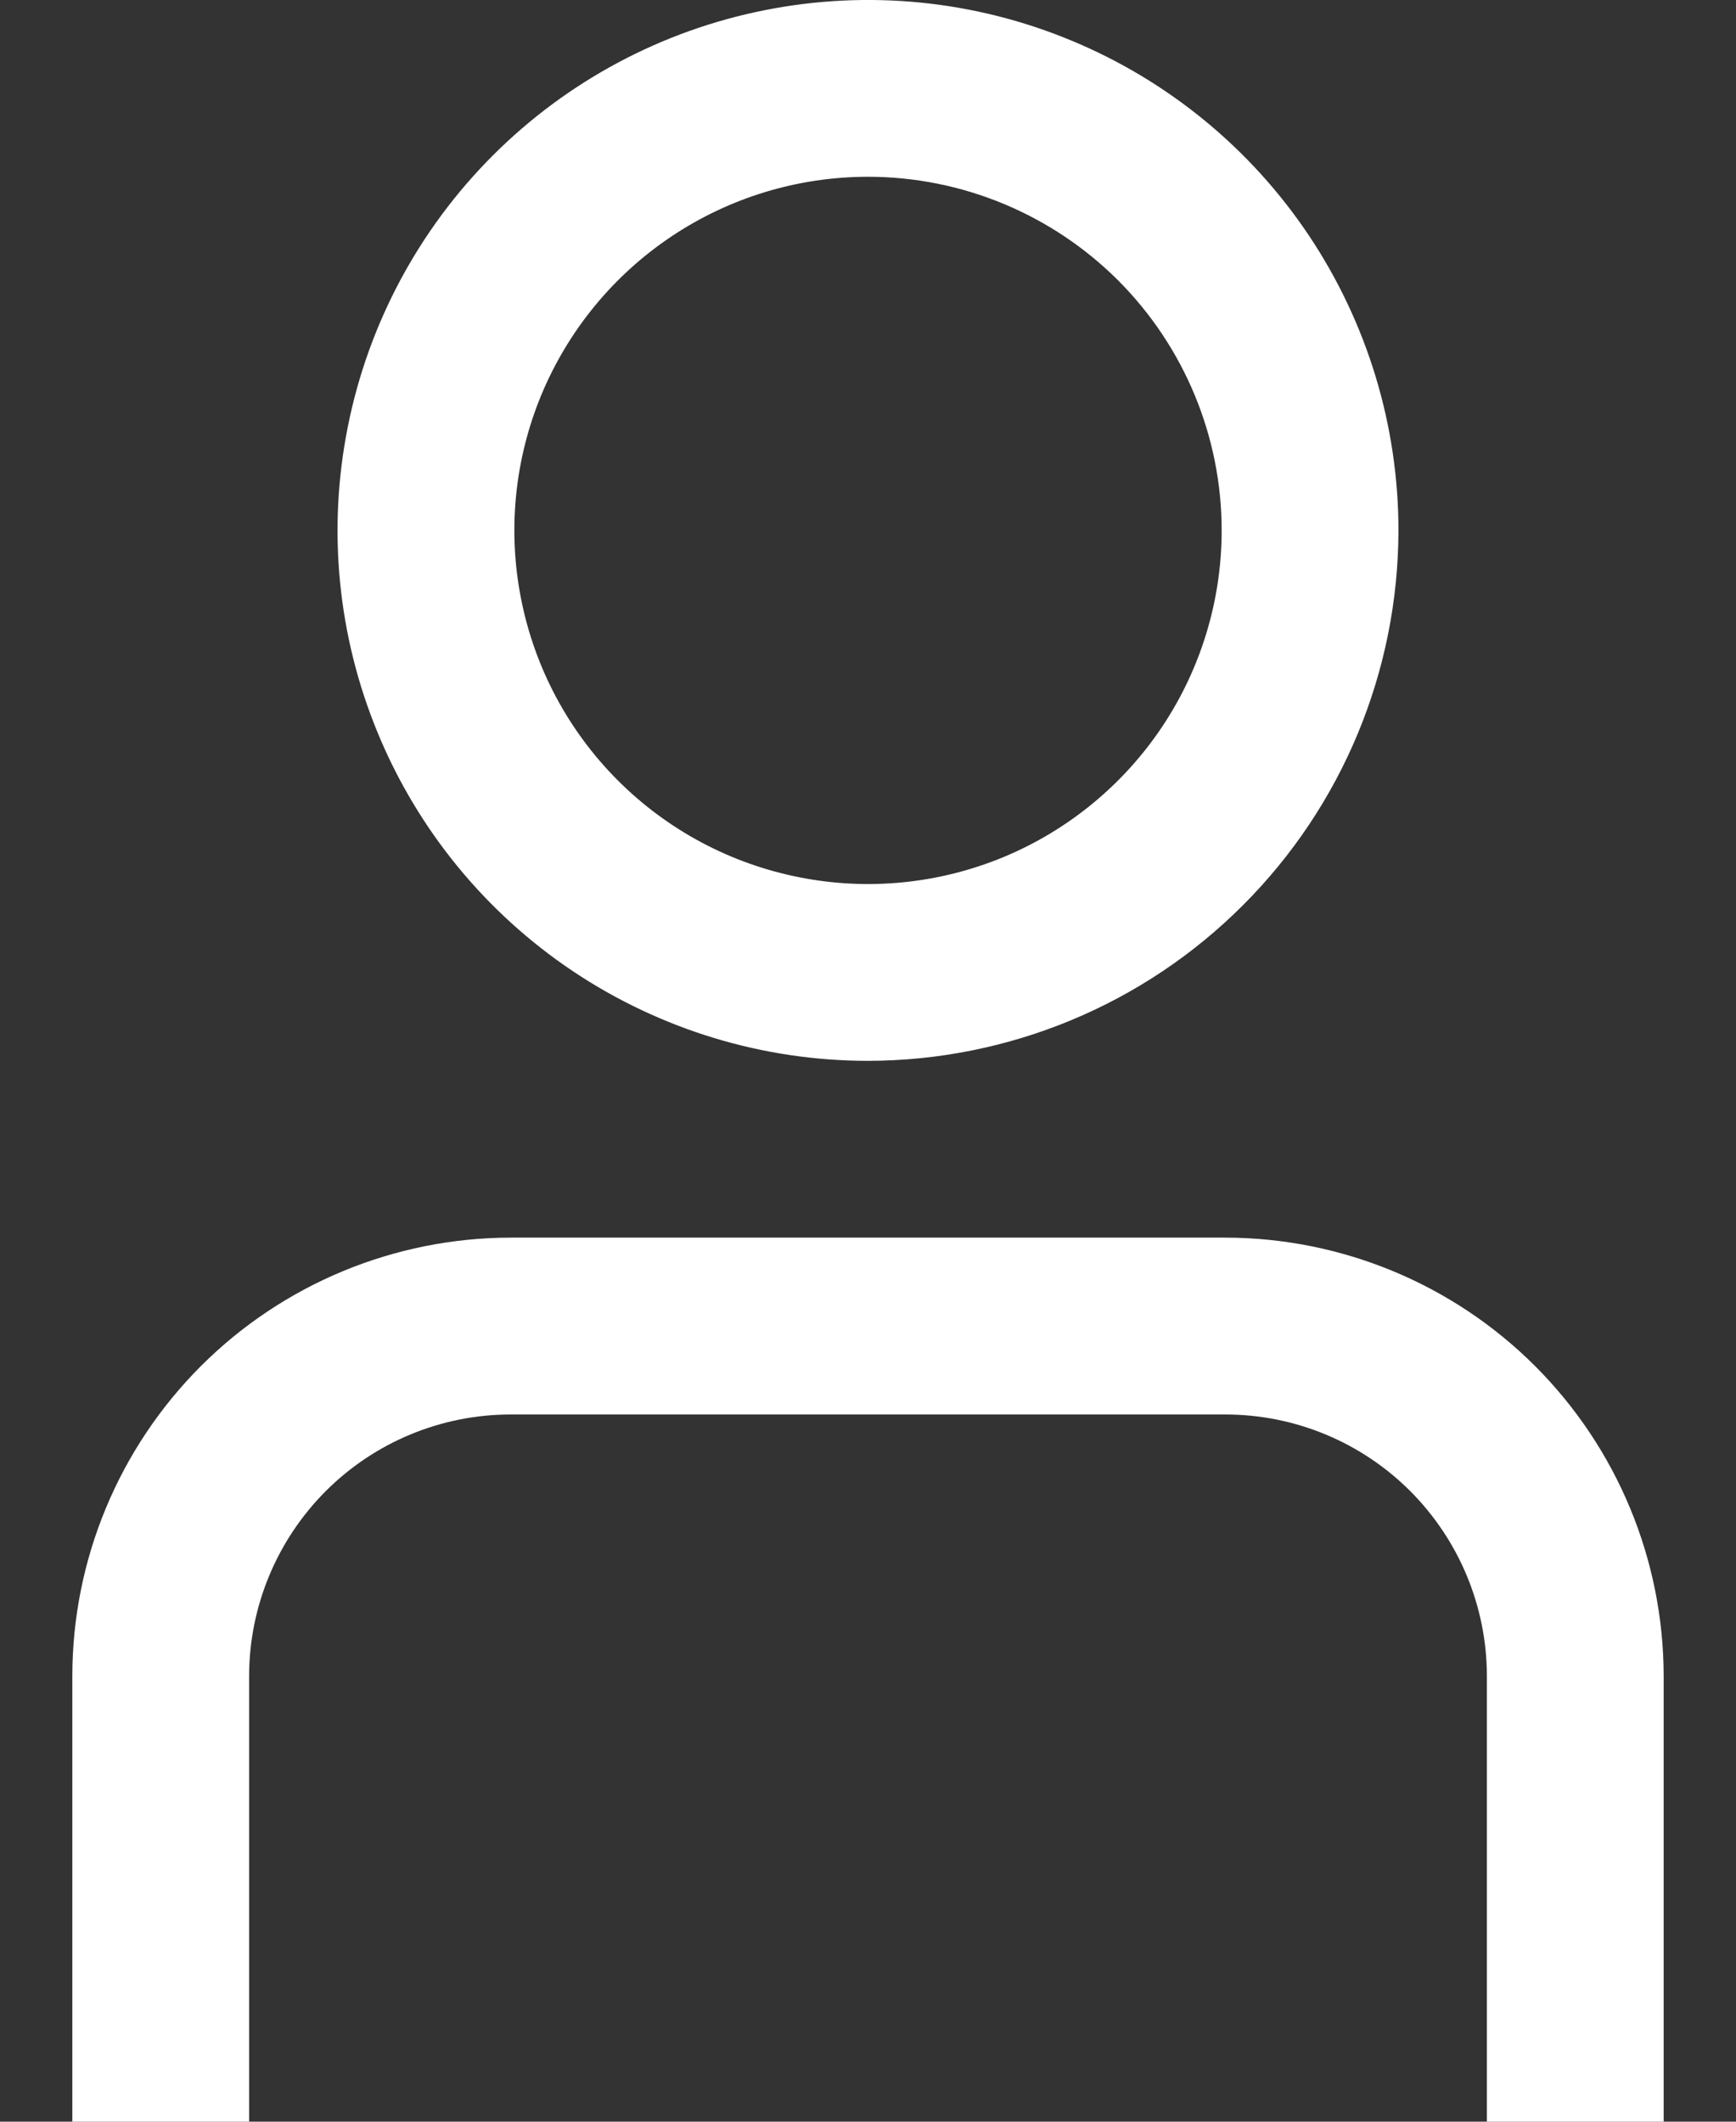
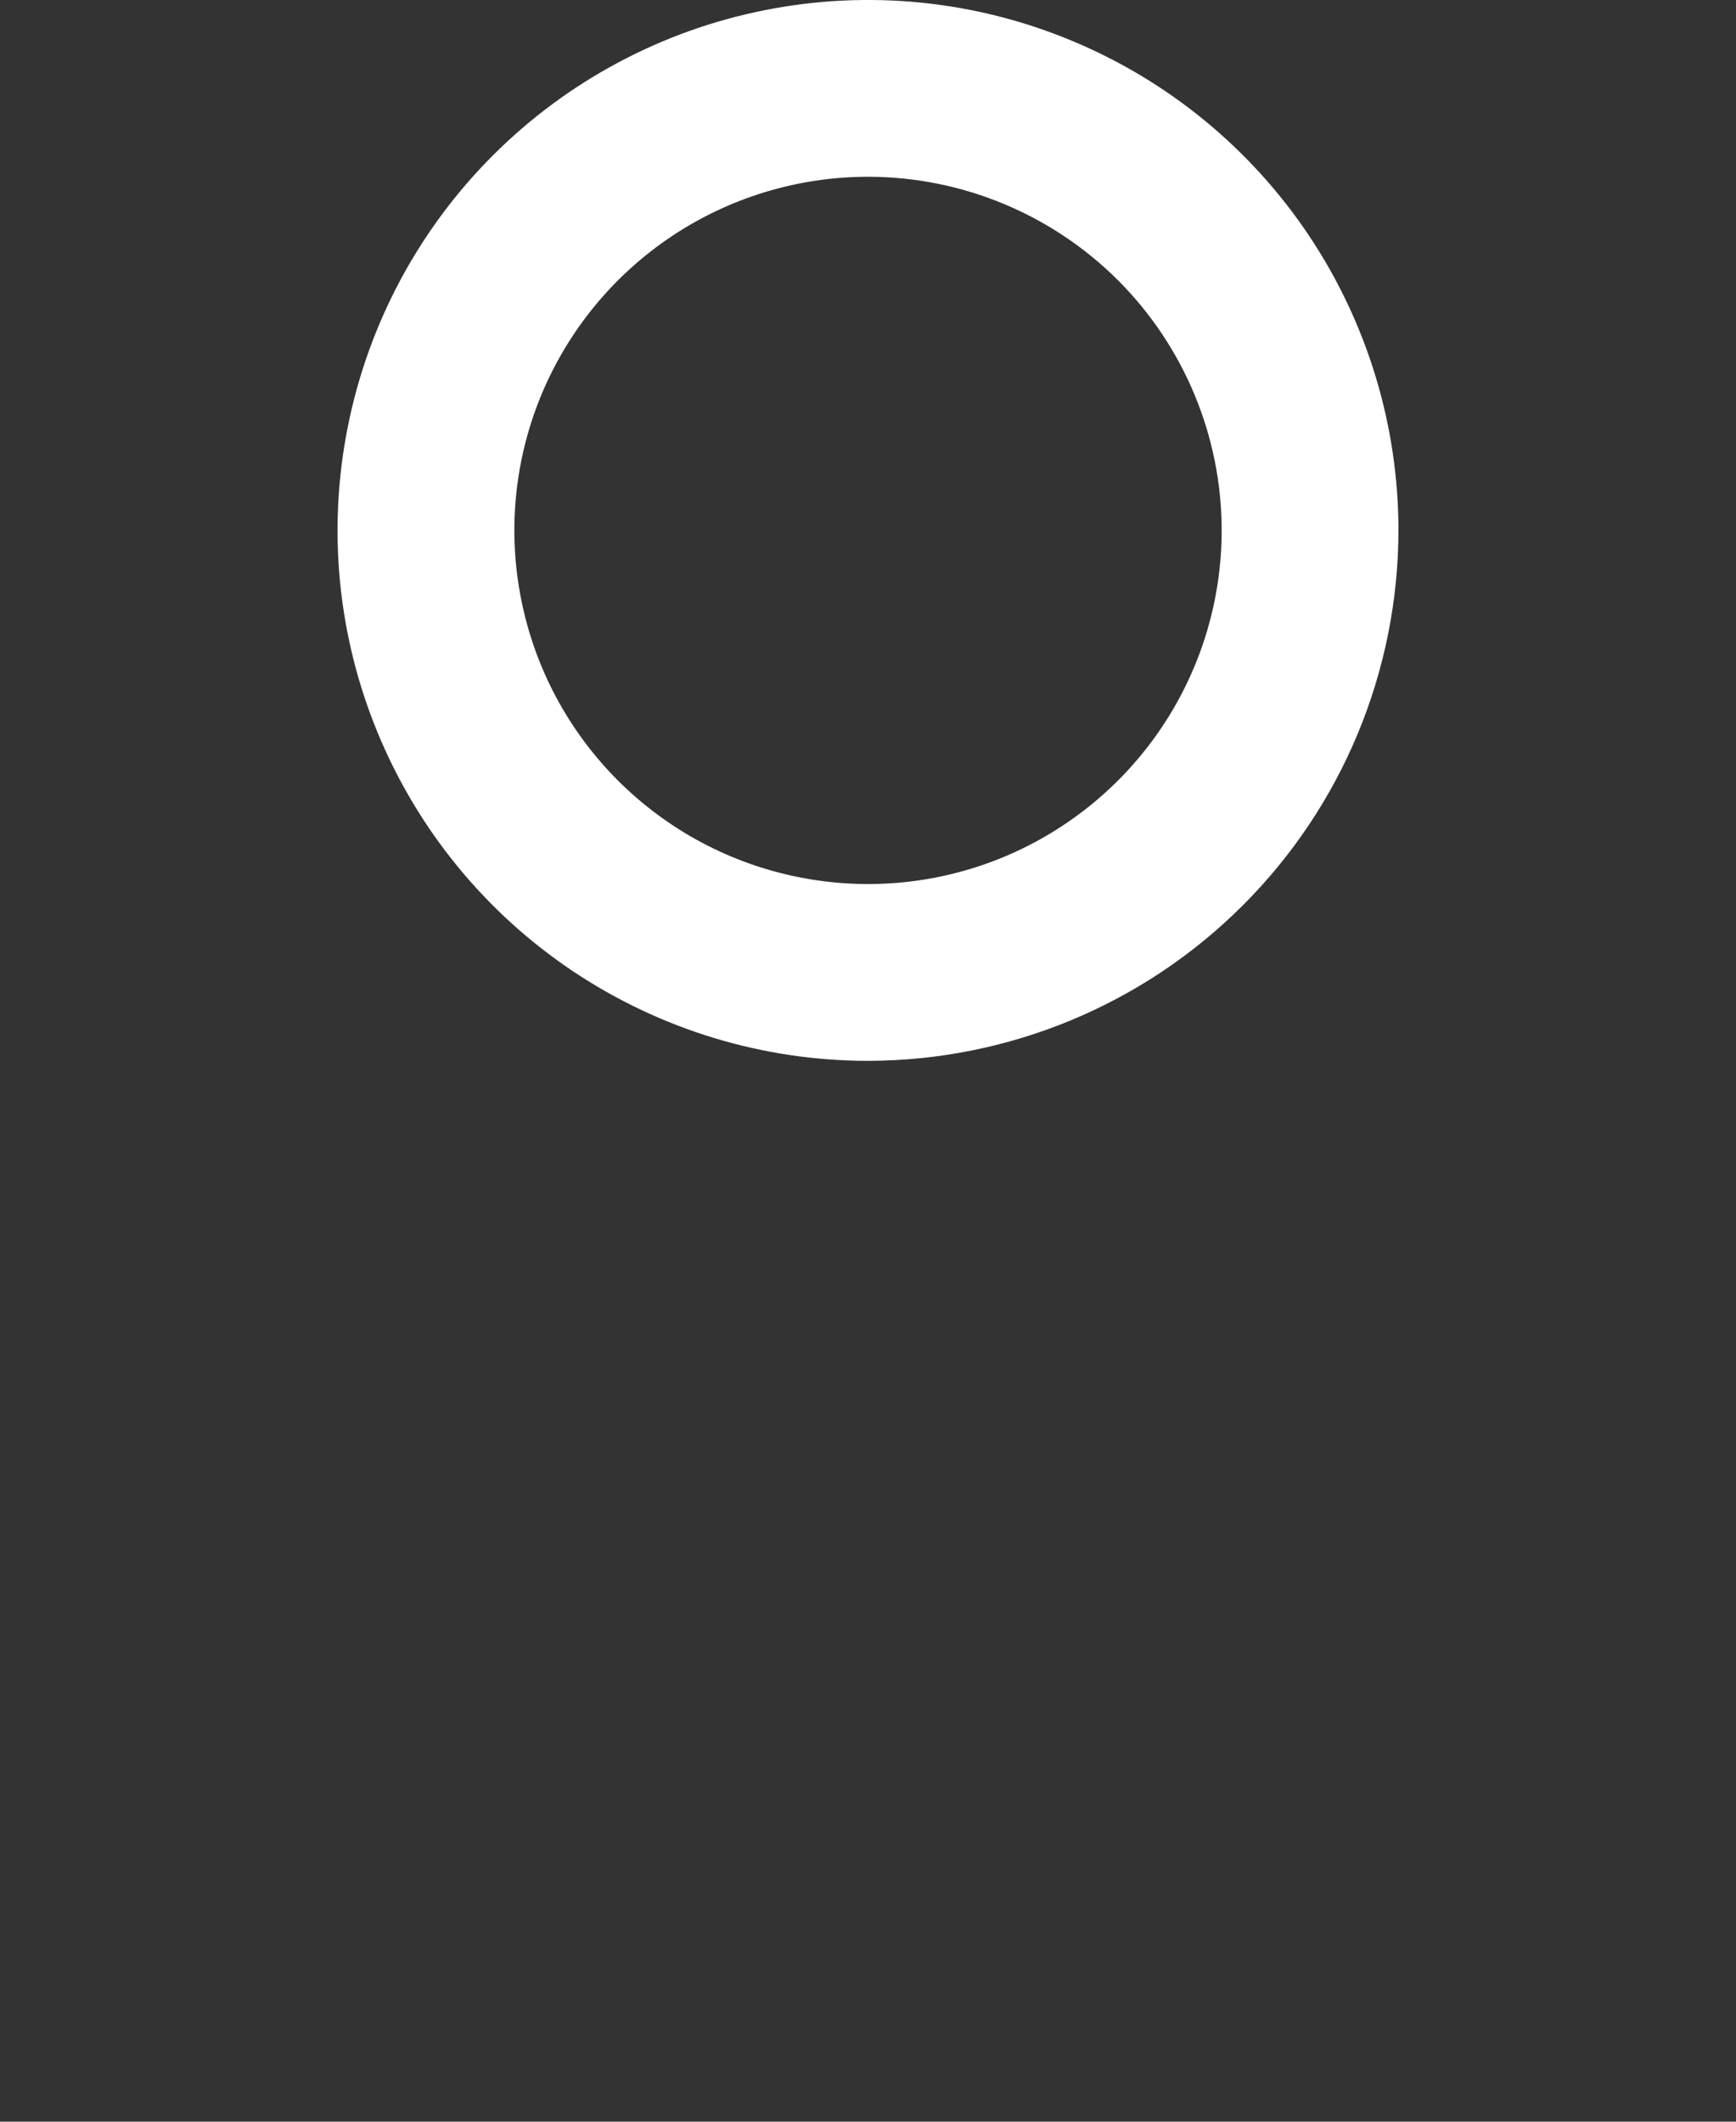
<svg xmlns="http://www.w3.org/2000/svg" width="18" height="22" viewBox="0 0 18 22" fill="none">
  <rect x="0" y="0" width="18" height="22" fill="#333333" stroke="none" />
-   <path d="M17.25 22H15.417V17.377C15.416 16.659 15.13 15.97 14.622 15.461C14.114 14.953 13.425 14.667 12.706 14.667H5.294C4.575 14.667 3.886 14.953 3.378 15.461C2.87 15.97 2.584 16.659 2.583 17.377V22H0.75V17.377C0.751 16.173 1.231 15.018 2.082 14.166C2.934 13.314 4.089 12.835 5.294 12.833H12.706C13.911 12.835 15.066 13.314 15.918 14.166C16.769 15.018 17.248 16.173 17.25 17.377V22Z" fill="white" />
  <path d="M9 11C7.912 11 6.849 10.677 5.944 10.073C5.04 9.469 4.335 8.61 3.919 7.605C3.502 6.6 3.393 5.494 3.606 4.427C3.818 3.36 4.342 2.38 5.111 1.611C5.88 0.842 6.86 0.318 7.927 0.106C8.994 -0.107 10.1 0.002 11.105 0.419C12.11 0.835 12.969 1.54 13.573 2.444C14.177 3.349 14.5 4.412 14.5 5.5C14.498 6.958 13.919 8.356 12.887 9.387C11.856 10.419 10.458 10.998 9 11ZM9 1.833C8.275 1.833 7.566 2.048 6.963 2.451C6.36 2.854 5.89 3.427 5.612 4.097C5.335 4.767 5.262 5.504 5.404 6.215C5.545 6.927 5.894 7.58 6.407 8.093C6.92 8.606 7.573 8.955 8.285 9.096C8.996 9.238 9.733 9.165 10.403 8.888C11.073 8.61 11.646 8.14 12.049 7.537C12.452 6.934 12.667 6.225 12.667 5.5C12.667 4.528 12.28 3.595 11.593 2.907C10.905 2.22 9.972 1.833 9 1.833Z" fill="white" />
</svg>